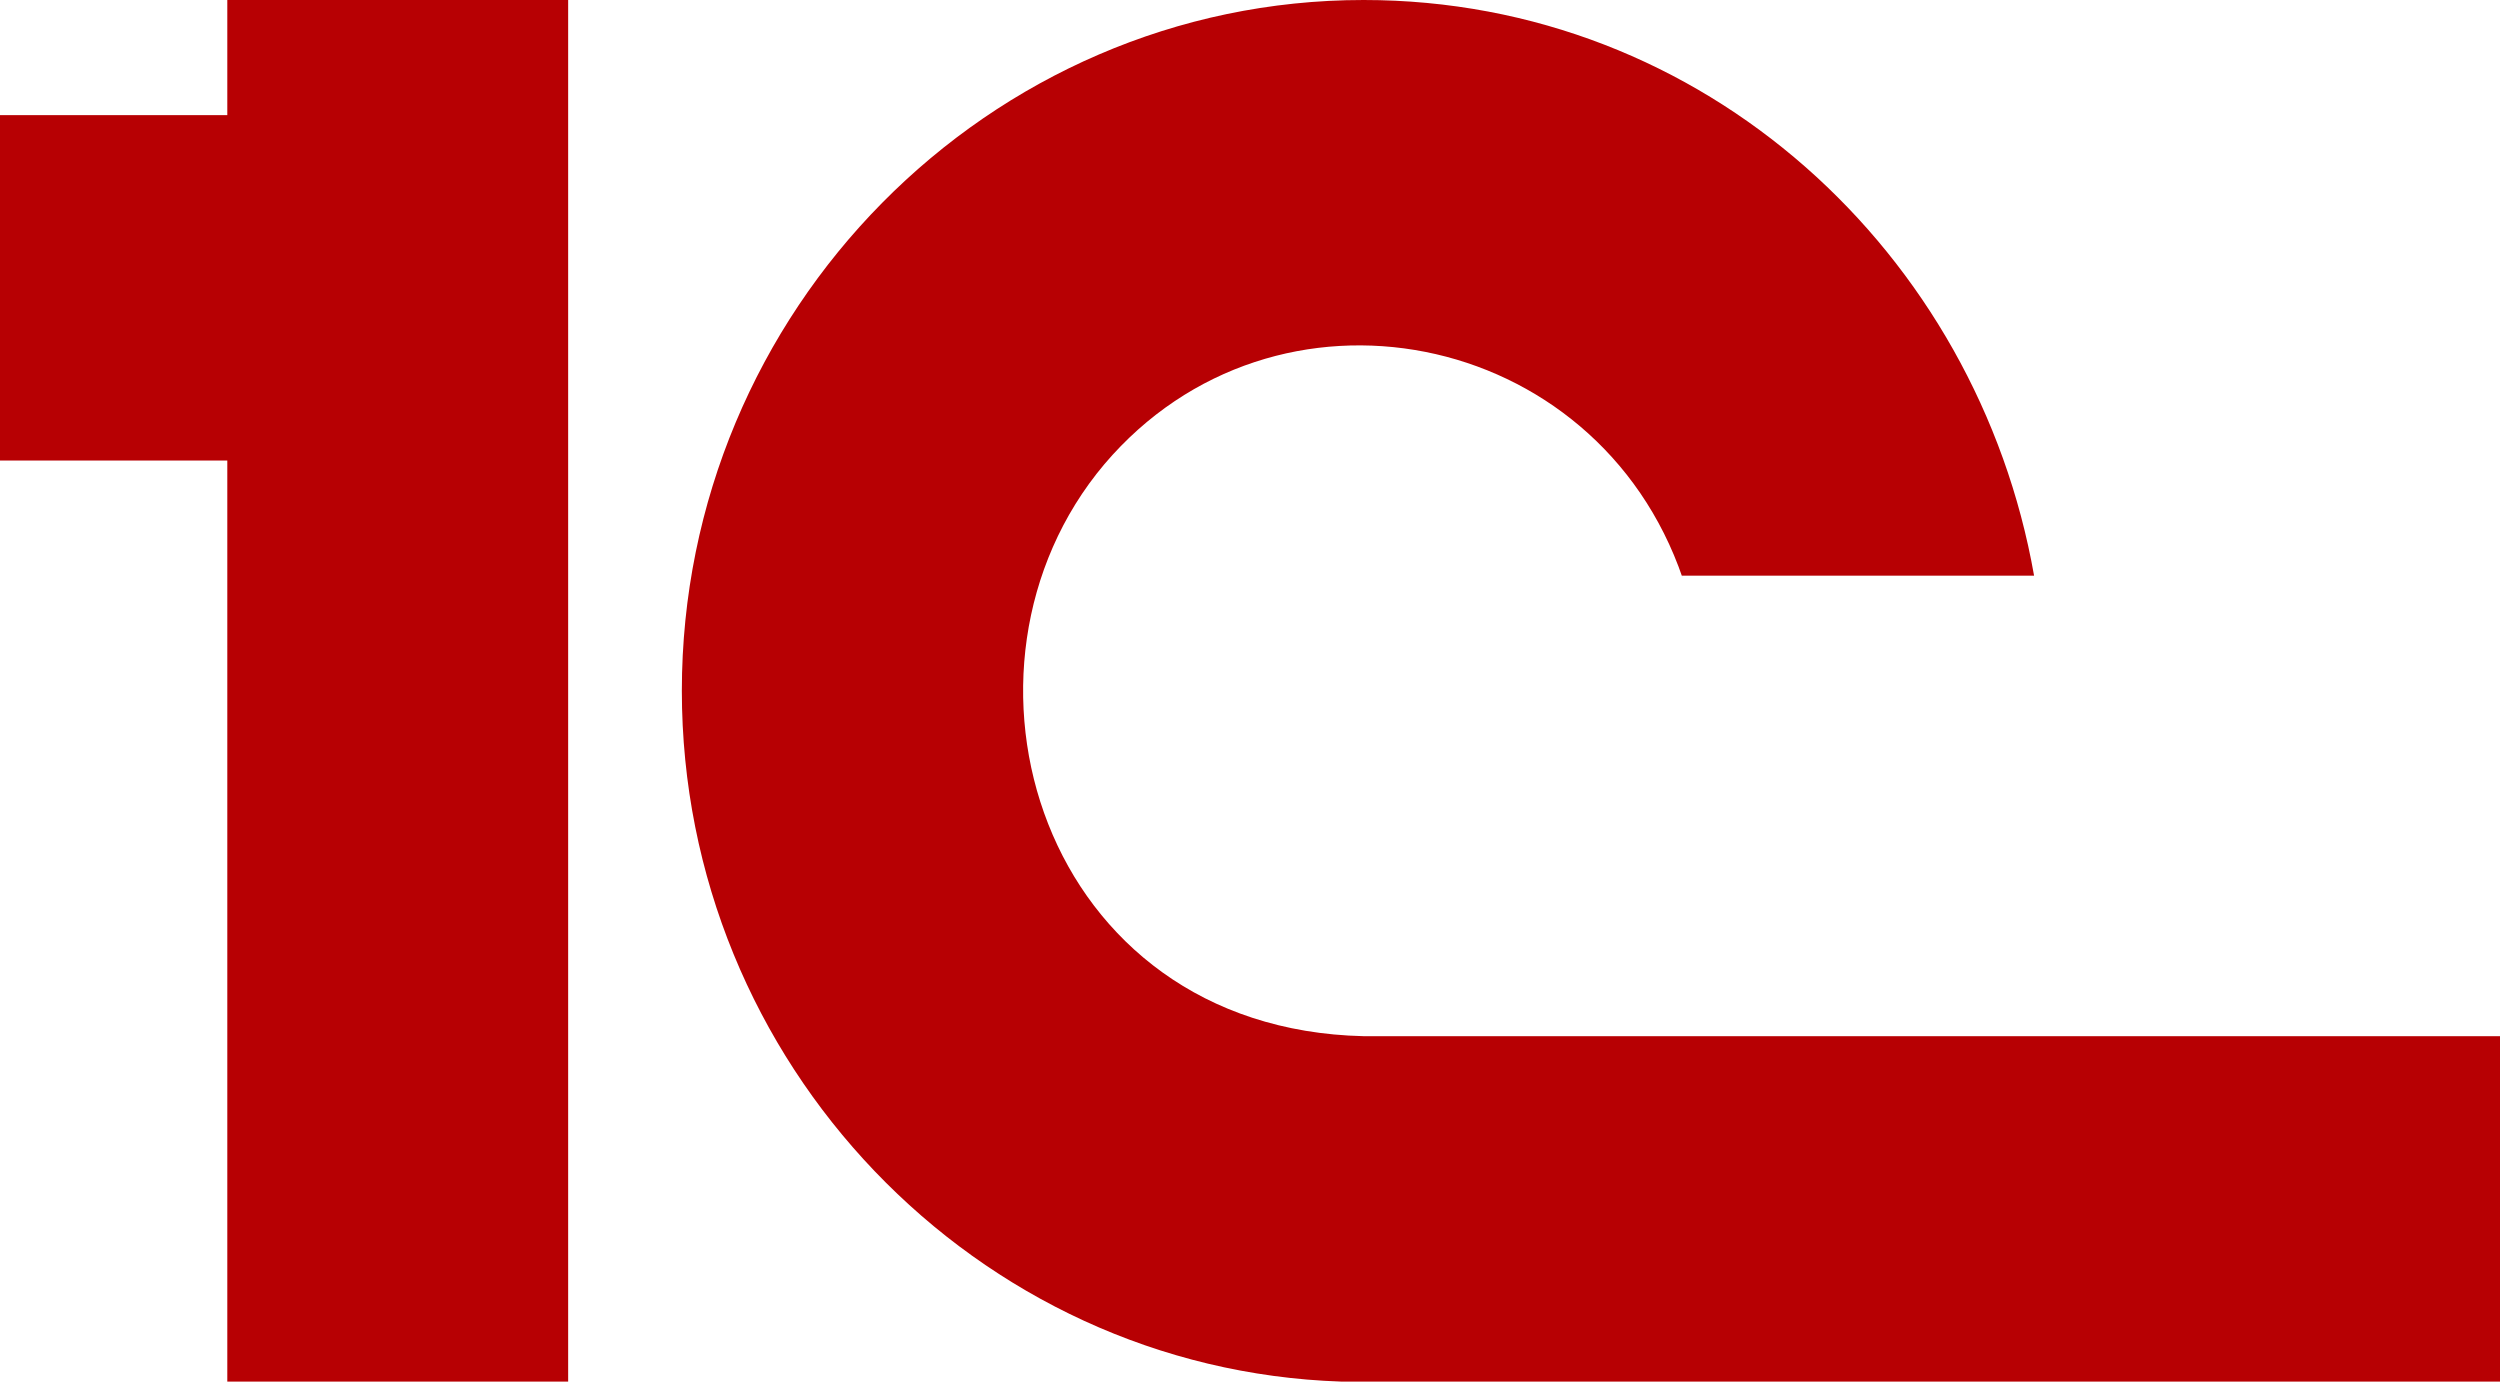
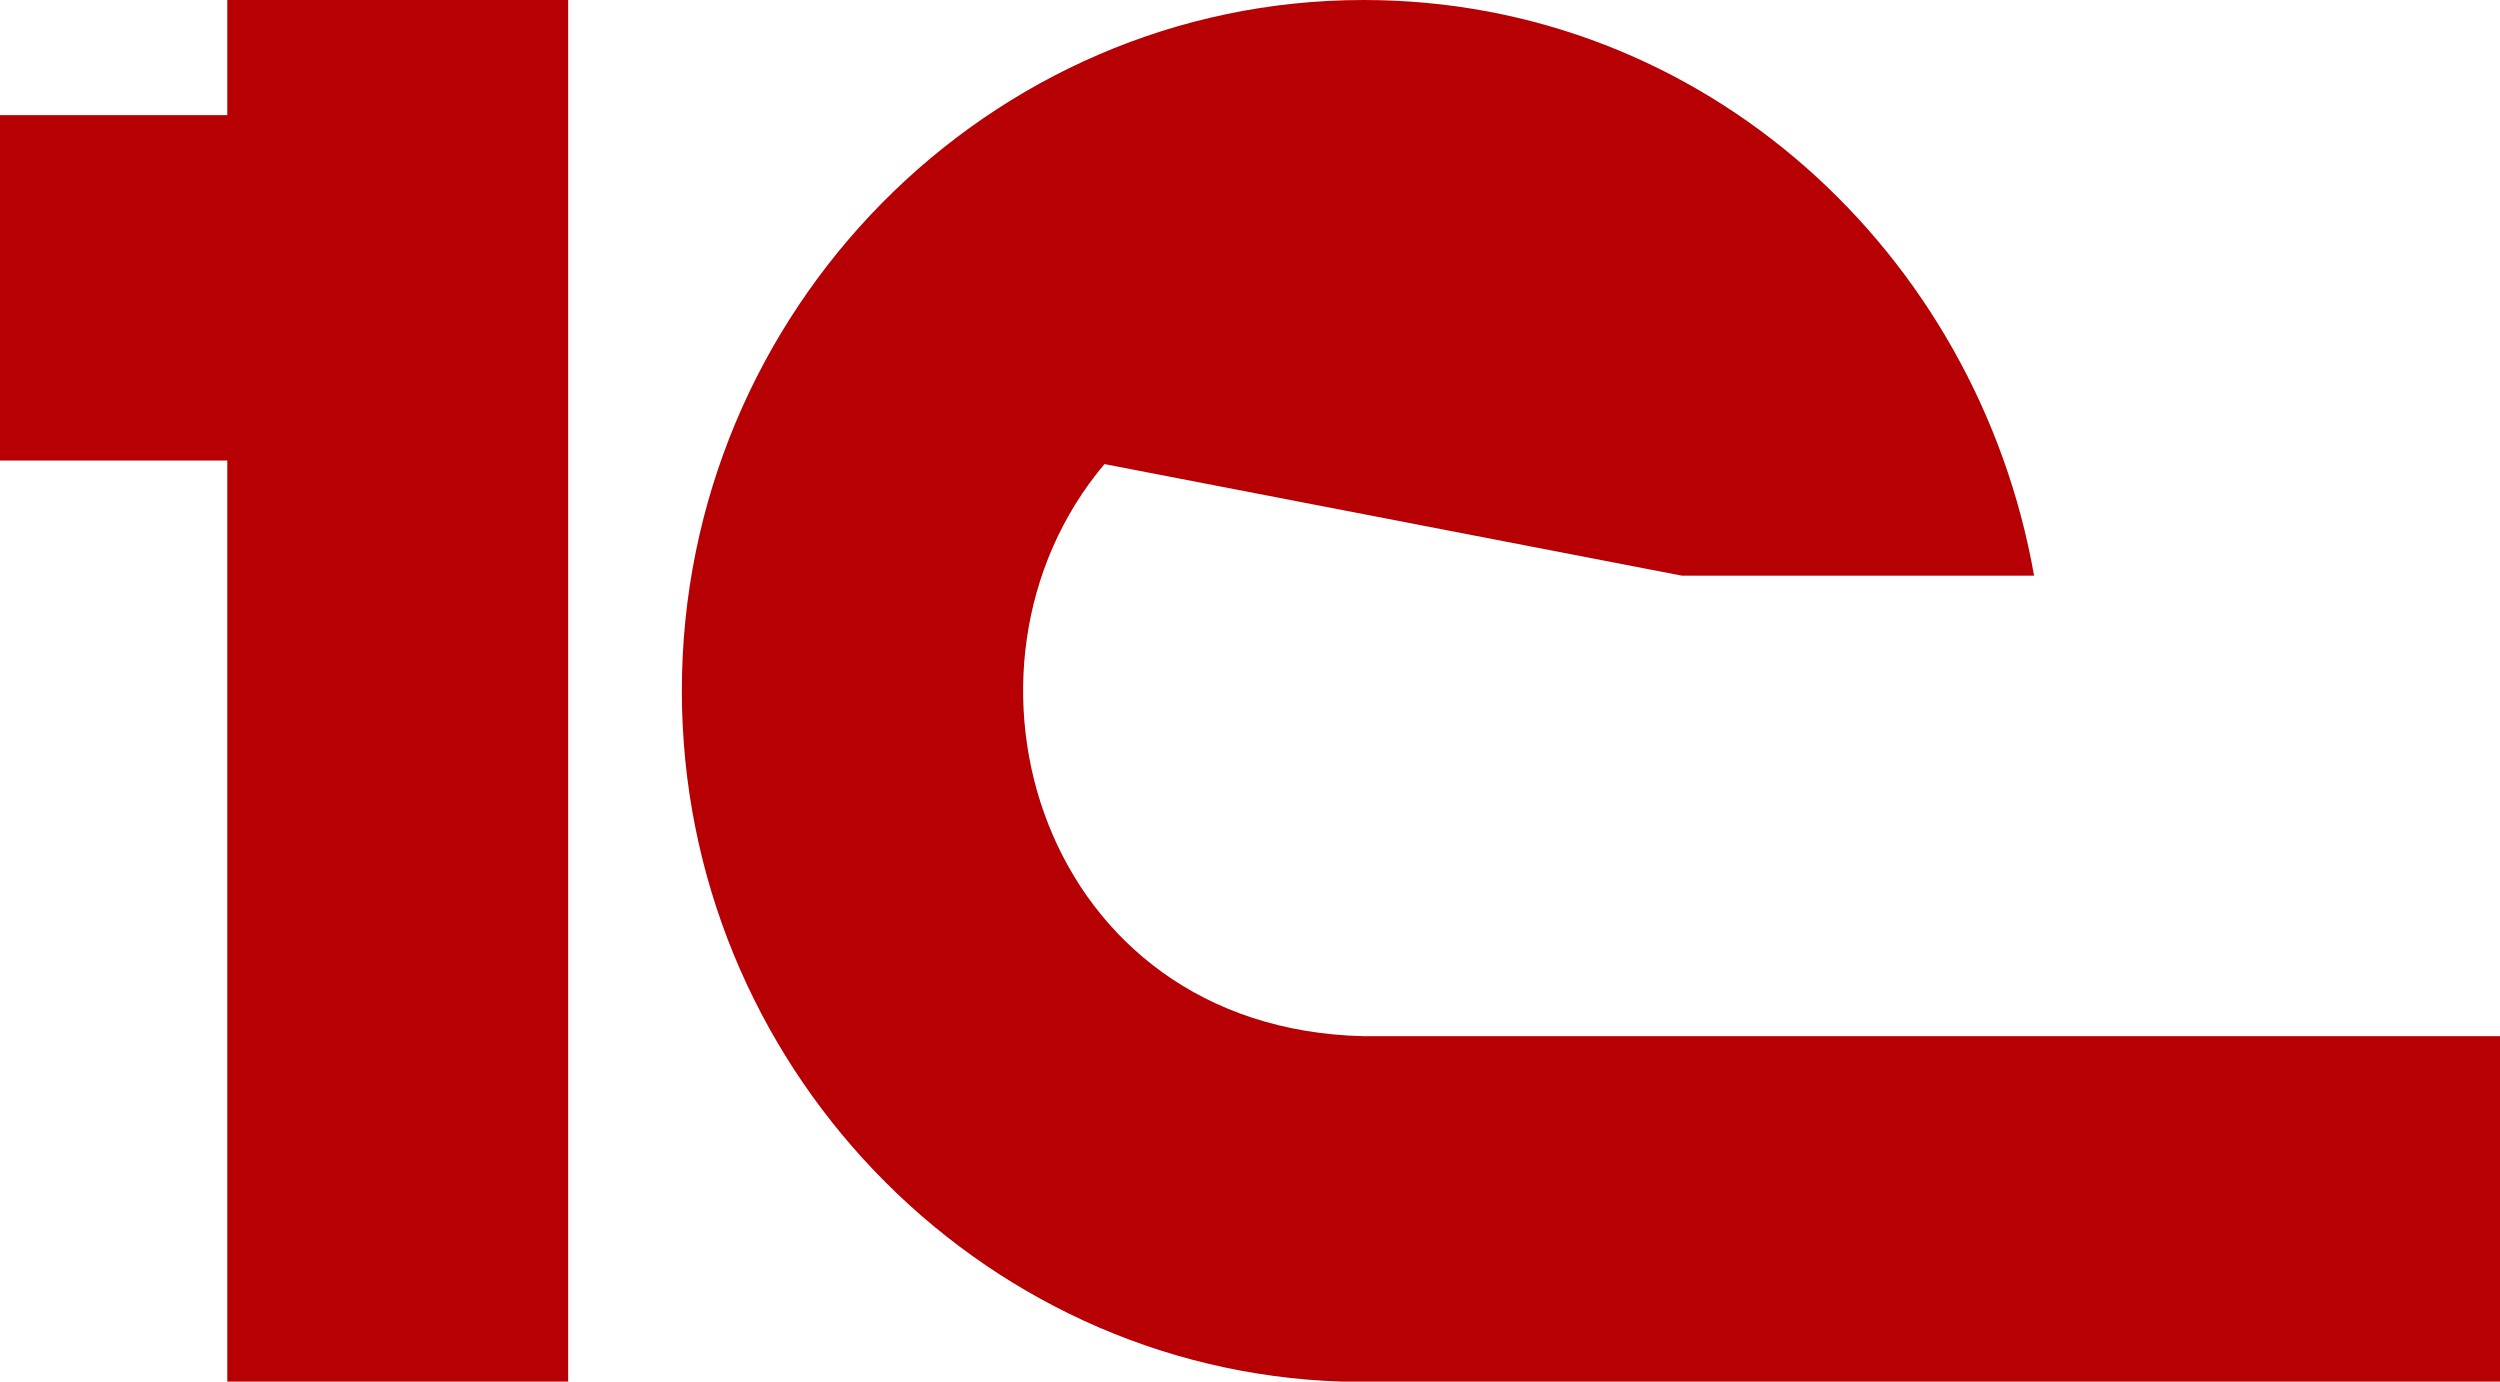
<svg xmlns="http://www.w3.org/2000/svg" width="38" height="21" viewBox="0 0 38 21" fill="none">
-   <path d="M8.636 0V21H3.455V7H0V1.75H3.455V0H8.636ZM25.564 8.75H30.918C30.055 3.85 25.909 0 20.727 0C15.027 0 10.364 4.725 10.364 10.5C10.364 16.158 14.84 20.814 20.382 21H38V15.75H20.727C15.809 15.638 14.172 10.155 16.788 7.054C19.377 4.008 24.272 4.974 25.577 8.788" fill="#B70003" />
+   <path d="M8.636 0V21H3.455V7H0V1.75H3.455V0H8.636ZM25.564 8.75H30.918C30.055 3.85 25.909 0 20.727 0C15.027 0 10.364 4.725 10.364 10.5C10.364 16.158 14.84 20.814 20.382 21H38V15.75H20.727C15.809 15.638 14.172 10.155 16.788 7.054" fill="#B70003" />
</svg>